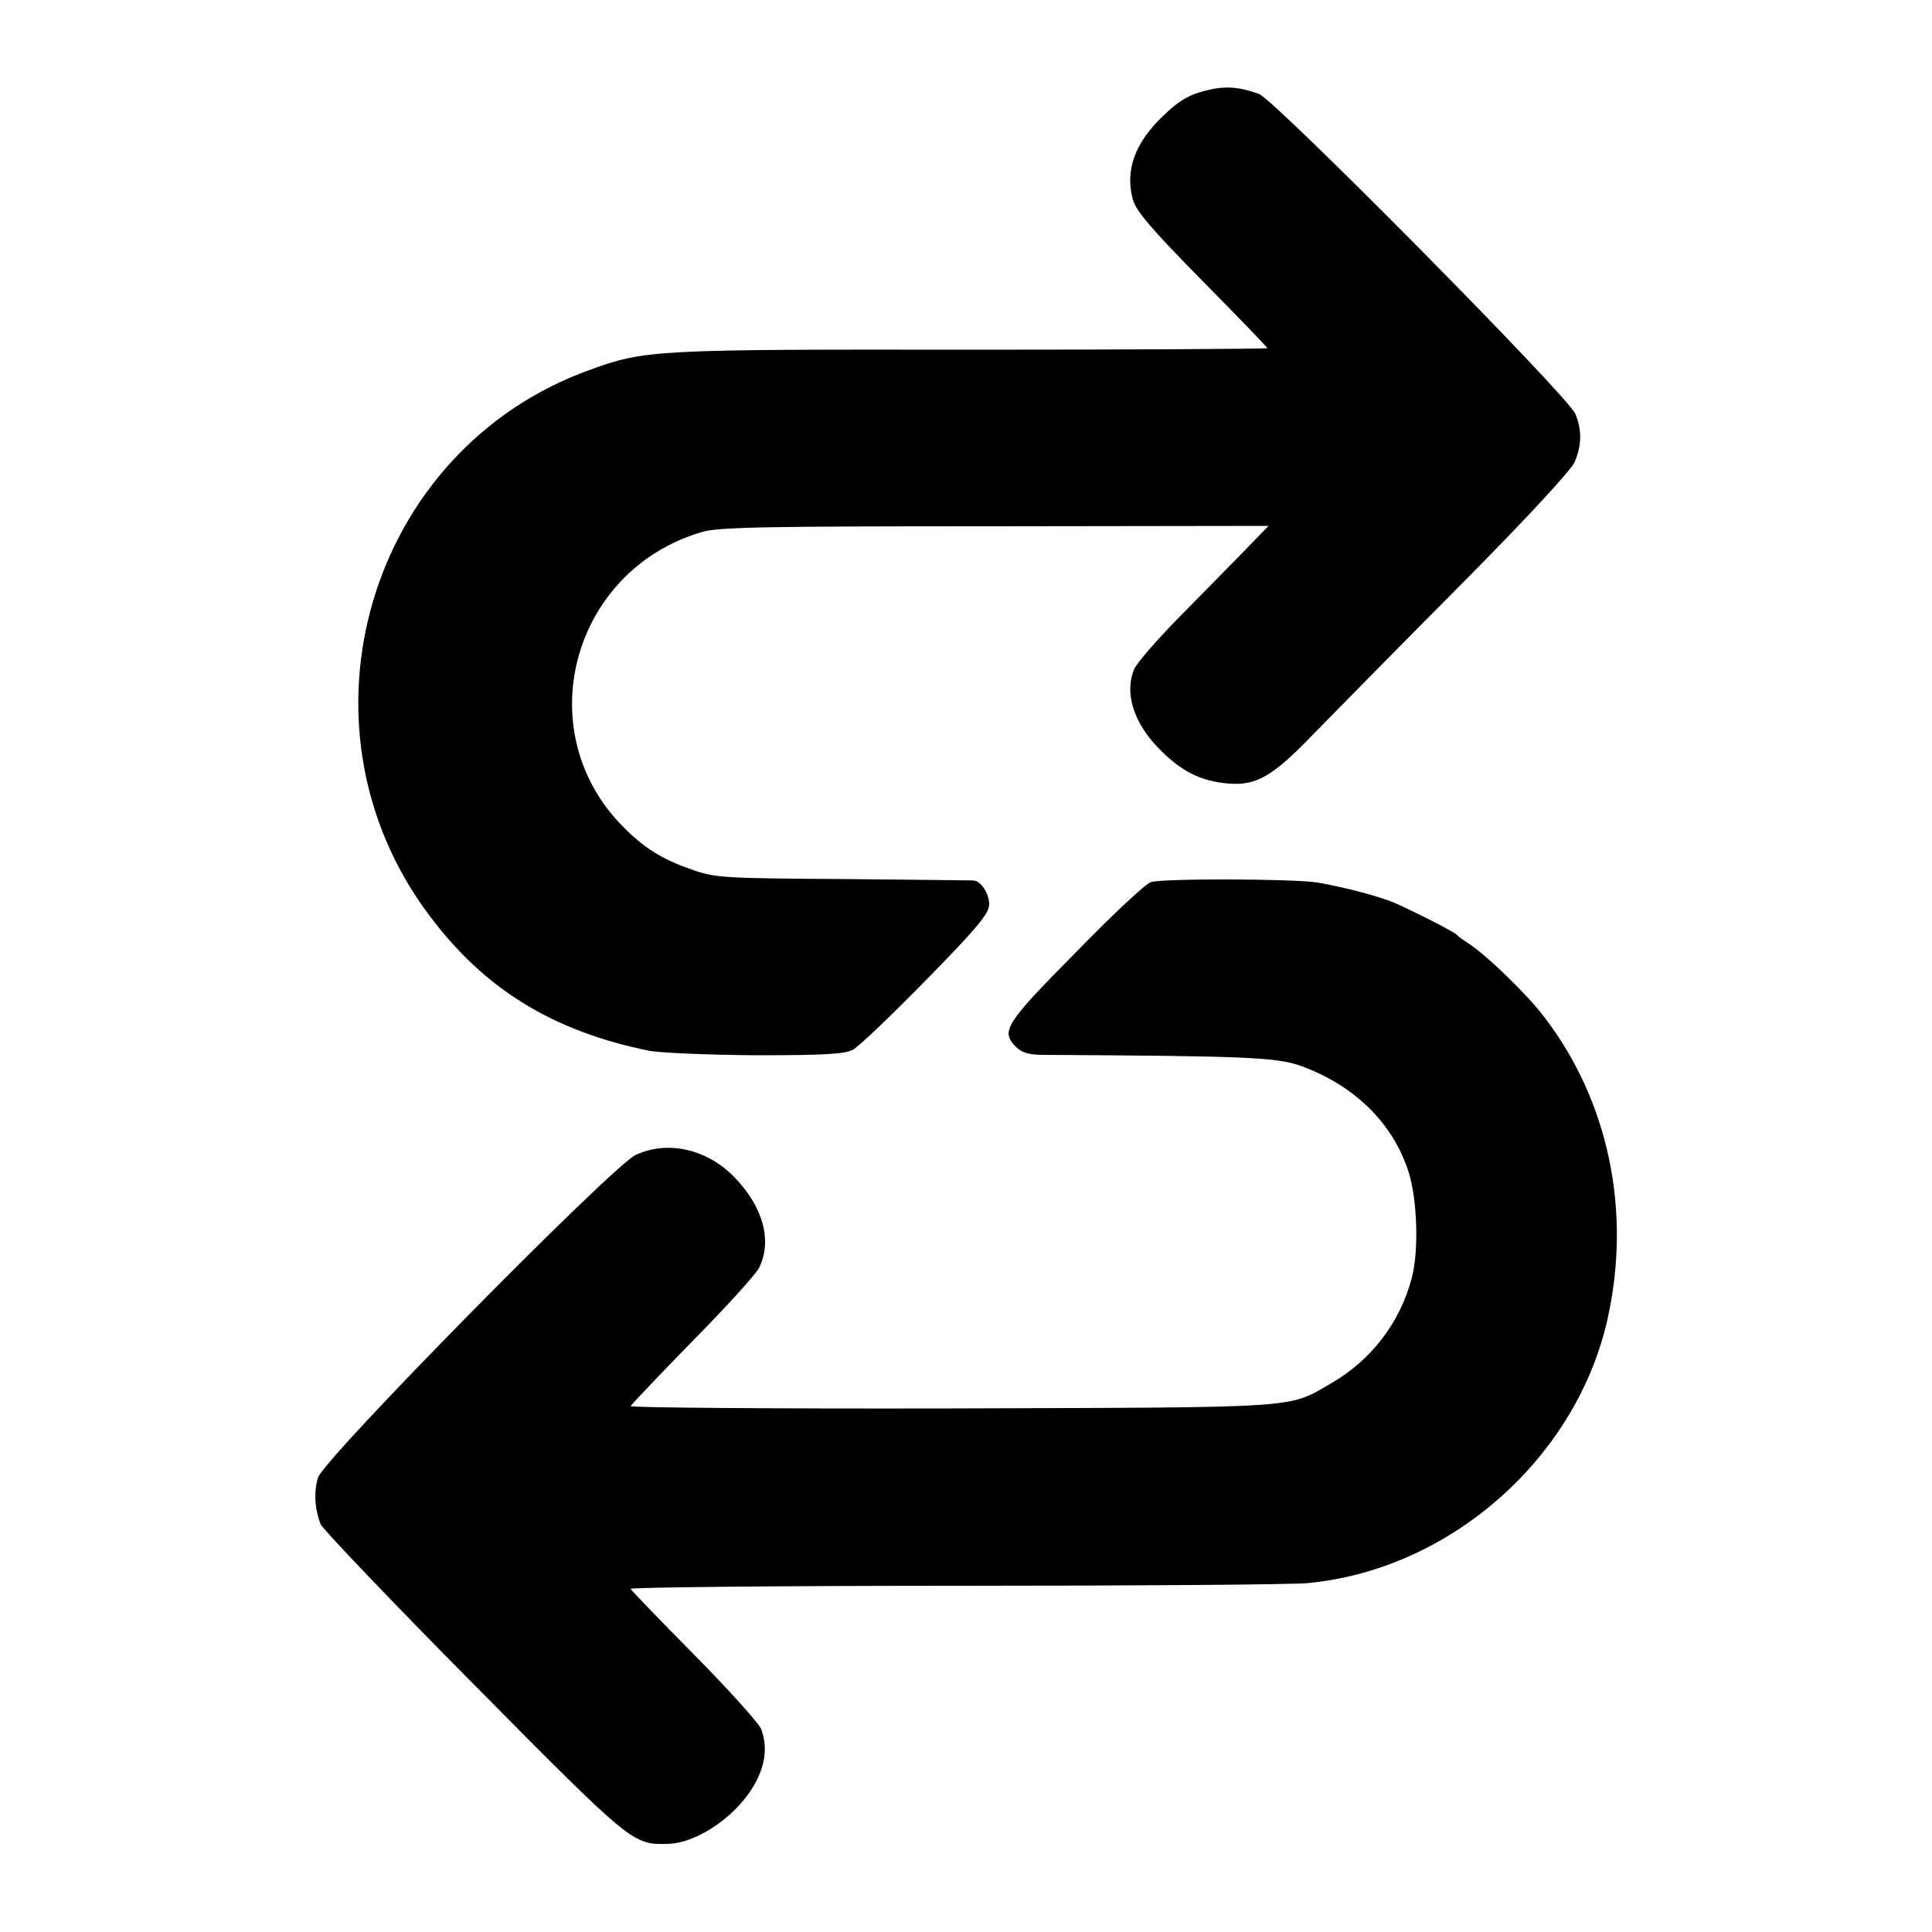
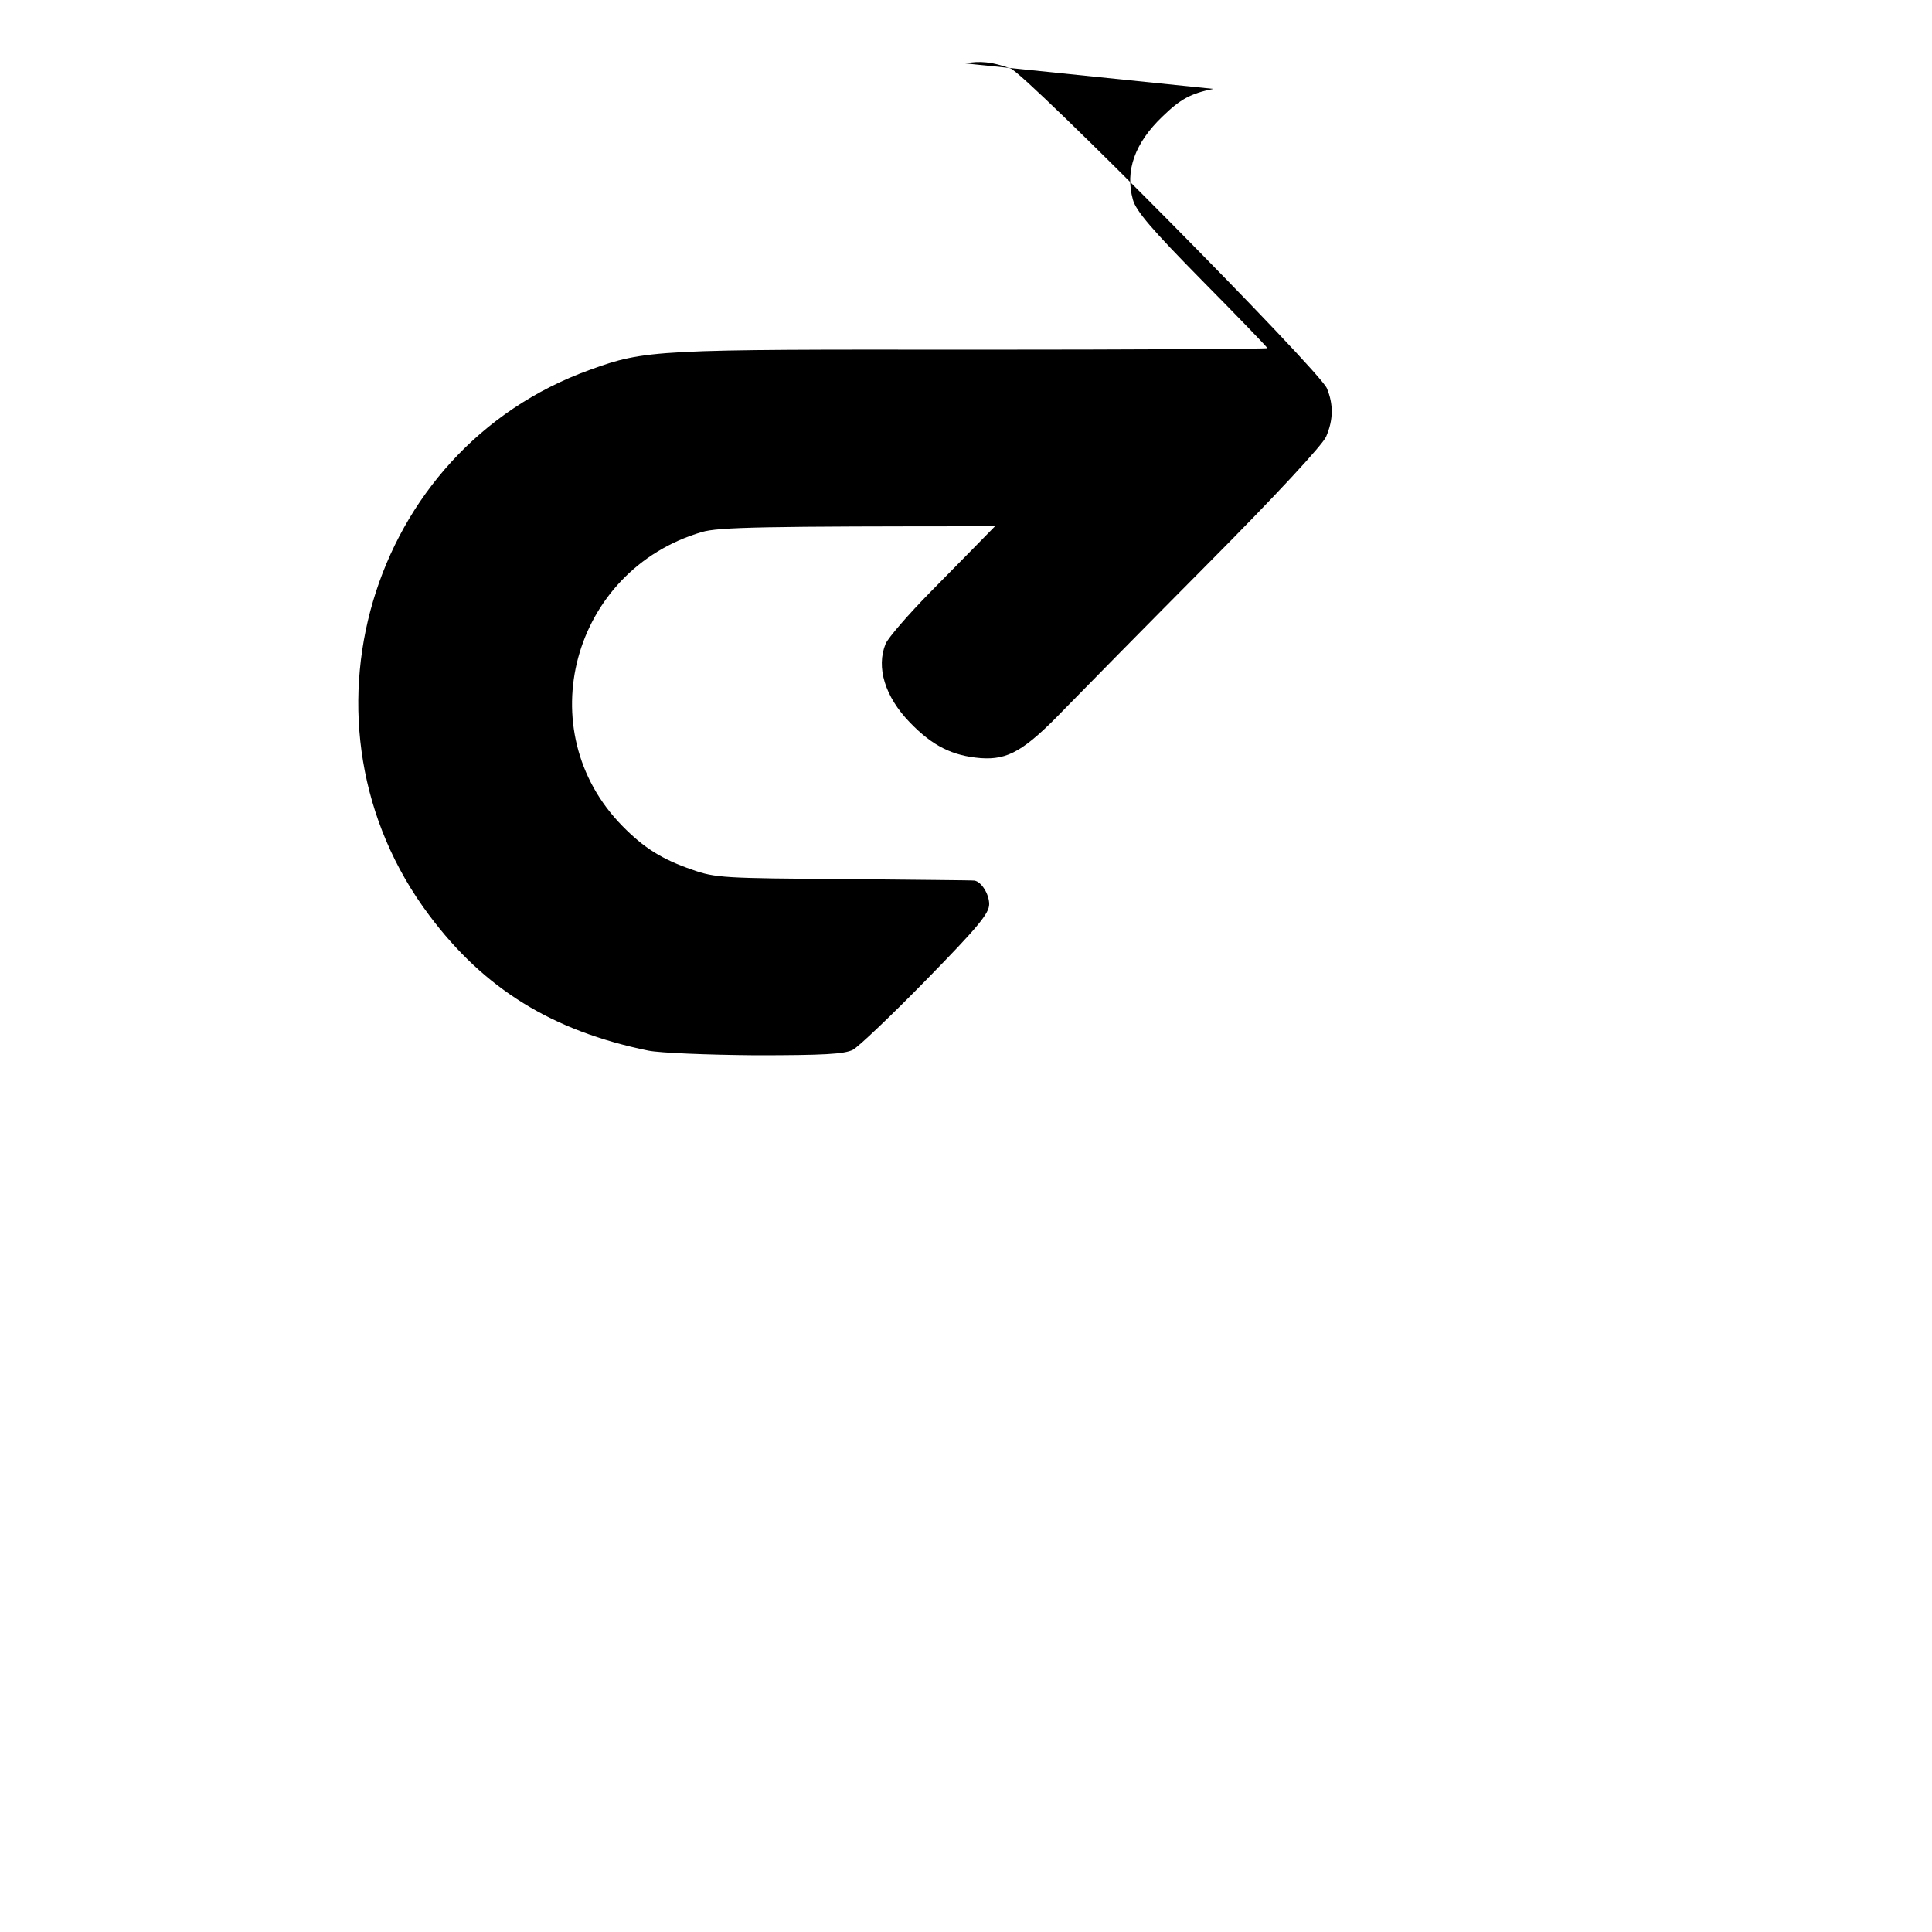
<svg xmlns="http://www.w3.org/2000/svg" version="1.0" width="500pt" height="500pt" viewBox="0 0 500 500" preserveAspectRatio="xMidYMid meet">
  <g transform="translate(0,500) scale(0.1,-0.1)" fill="#000000" stroke="none">
-     <path d="M3140 4770 c-58 -12 -85 -26 -132 -72 -71 -68 -97 -140 -76 -215 8 -29 49 -77 179 -209 93 -94 169 -173 169 -175 0 -2 -343 -4 -762 -4 -821 1 -848 0 -991 -52 -574 -206 -785 -921 -416 -1412 142 -190 318 -299 567 -350 30 -6 154 -11 277 -12 178 0 229 3 252 14 15 8 101 90 191 182 133 136 162 171 162 195 0 26 -20 58 -38 61 -4 1 -155 2 -337 4 -310 2 -334 3 -393 24 -79 27 -126 57 -181 113 -243 247 -131 662 205 761 43 13 161 15 759 15 l708 1 -65 -67 c-36 -37 -112 -114 -168 -171 -56 -57 -108 -117 -115 -133 -25 -61 -2 -137 63 -204 59 -61 110 -86 183 -92 71 -5 113 19 217 127 41 42 206 210 368 373 182 183 300 311 309 332 19 44 19 84 2 125 -20 47 -779 814 -819 828 -48 17 -78 20 -118 13z" />
-     <path d="M2978 2717 c-13 -4 -101 -86 -195 -183 -183 -185 -194 -203 -153 -244 15 -15 34 -20 73 -20 523 -3 601 -6 665 -29 139 -51 238 -149 278 -276 22 -71 26 -202 8 -271 -30 -116 -105 -214 -209 -274 -115 -66 -66 -62 -983 -65 -458 -1 -831 2 -830 6 2 4 73 79 159 167 86 87 164 173 173 190 35 69 12 157 -62 234 -71 74 -173 98 -257 59 -60 -28 -807 -786 -822 -835 -11 -36 -9 -80 7 -121 5 -12 182 -198 395 -413 408 -412 412 -416 501 -414 82 1 192 80 234 168 22 45 25 89 10 129 -6 15 -83 101 -173 192 -89 90 -163 167 -165 171 -1 4 377 8 840 8 464 0 875 3 913 7 368 35 694 323 775 682 63 281 3 567 -165 785 -45 59 -149 159 -194 188 -14 9 -28 19 -31 23 -6 7 -108 59 -160 82 -39 17 -131 41 -200 53 -62 10 -404 11 -432 1z" />
+     <path d="M3140 4770 c-58 -12 -85 -26 -132 -72 -71 -68 -97 -140 -76 -215 8 -29 49 -77 179 -209 93 -94 169 -173 169 -175 0 -2 -343 -4 -762 -4 -821 1 -848 0 -991 -52 -574 -206 -785 -921 -416 -1412 142 -190 318 -299 567 -350 30 -6 154 -11 277 -12 178 0 229 3 252 14 15 8 101 90 191 182 133 136 162 171 162 195 0 26 -20 58 -38 61 -4 1 -155 2 -337 4 -310 2 -334 3 -393 24 -79 27 -126 57 -181 113 -243 247 -131 662 205 761 43 13 161 15 759 15 c-36 -37 -112 -114 -168 -171 -56 -57 -108 -117 -115 -133 -25 -61 -2 -137 63 -204 59 -61 110 -86 183 -92 71 -5 113 19 217 127 41 42 206 210 368 373 182 183 300 311 309 332 19 44 19 84 2 125 -20 47 -779 814 -819 828 -48 17 -78 20 -118 13z" />
  </g>
</svg>